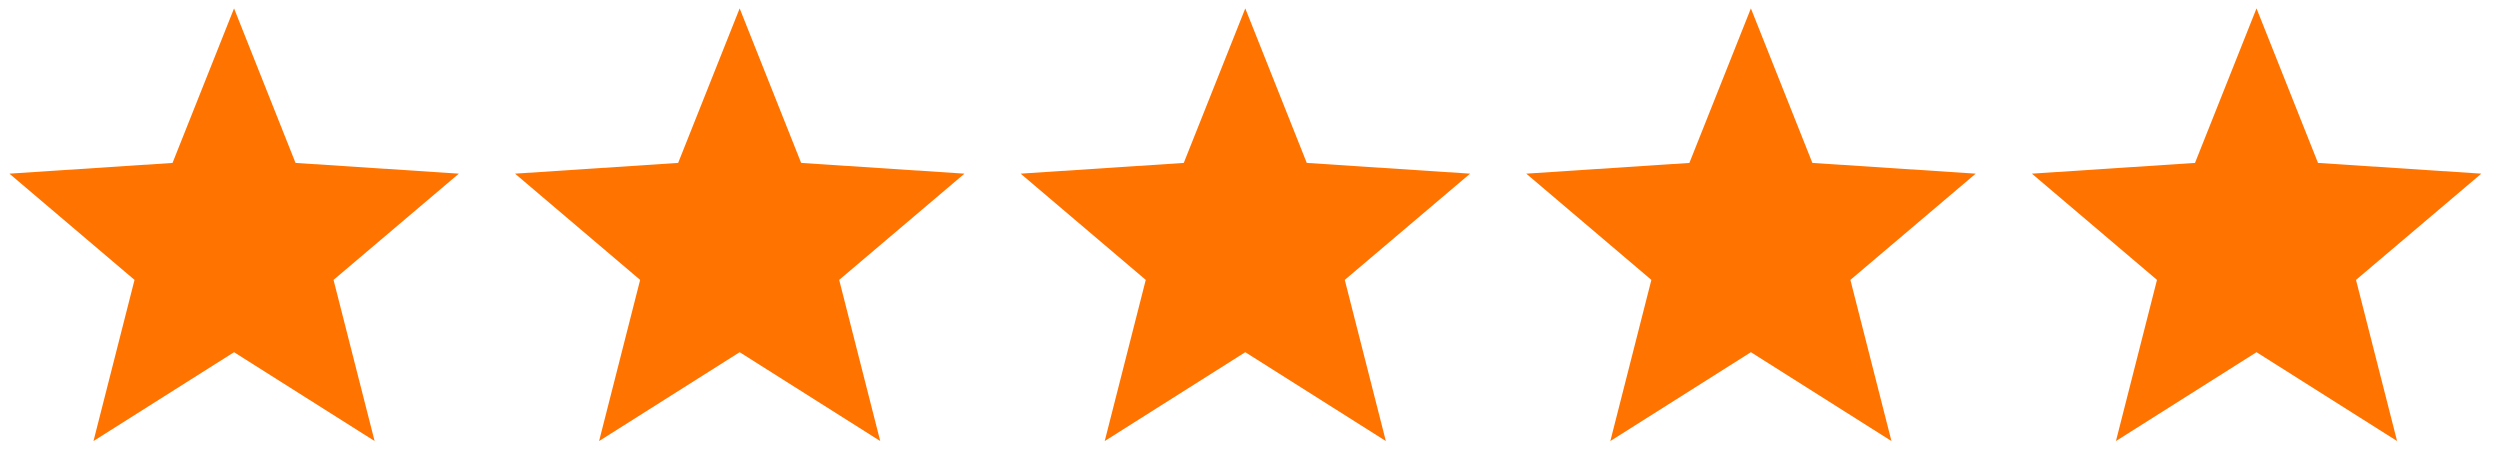
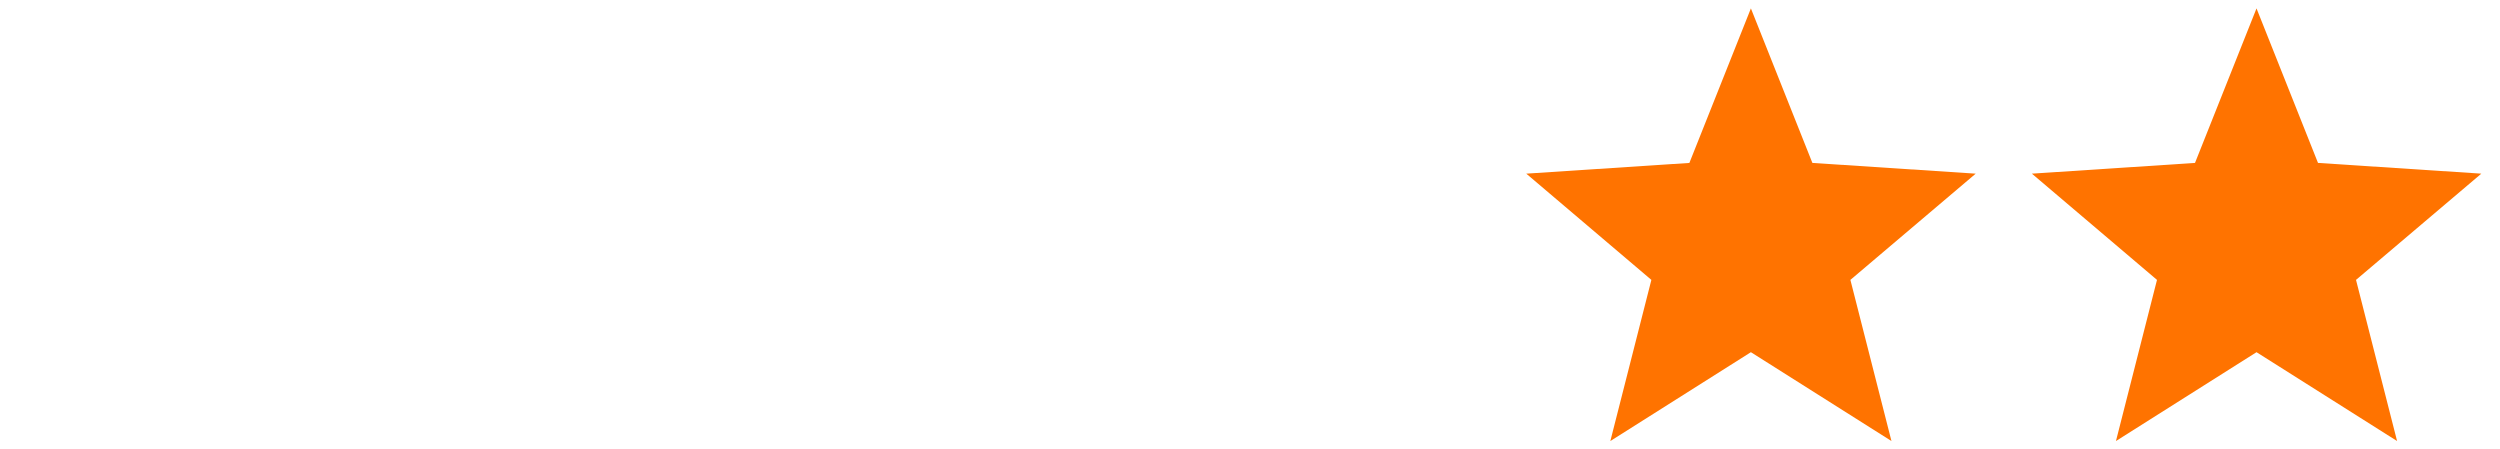
<svg xmlns="http://www.w3.org/2000/svg" fill="none" viewBox="0 0 89 16" height="16" width="89">
  <g clip-path="url(#clip0_136_770)">
    <path fill="#FF7300" d="M16.335 6.182L10.521 5.8L8.332 0.299L6.142 5.8L0.335 6.182L4.789 9.964L3.328 15.701L8.332 12.538L13.336 15.701L11.874 9.964L16.335 6.182Z" />
  </g>
  <g clip-path="url(#clip1_136_770)">
    <path fill="#FF7300" d="M34.335 6.182L28.521 5.8L26.332 0.299L24.142 5.8L18.335 6.182L22.789 9.964L21.328 15.701L26.332 12.538L31.336 15.701L29.875 9.964L34.335 6.182Z" />
  </g>
  <g clip-path="url(#clip2_136_770)">
-     <path fill="#FF7300" d="M52.335 6.182L46.521 5.8L44.332 0.299L42.142 5.8L36.335 6.182L40.789 9.964L39.328 15.701L44.332 12.538L49.336 15.701L47.874 9.964L52.335 6.182Z" />
-   </g>
+     </g>
  <g clip-path="url(#clip3_136_770)">
    <path fill="#FF7300" d="M70.335 6.182L64.521 5.8L62.332 0.299L60.142 5.8L54.335 6.182L58.789 9.964L57.328 15.701L62.332 12.538L67.336 15.701L65.874 9.964L70.335 6.182Z" />
  </g>
  <g clip-path="url(#clip4_136_770)">
    <path fill="#FF7300" d="M88.335 6.182L82.521 5.8L80.332 0.299L78.142 5.8L72.335 6.182L76.789 9.964L75.328 15.701L80.332 12.538L85.336 15.701L83.874 9.964L88.335 6.182Z" />
  </g>
  <defs>
    <clipPath id="clip0_136_770">
-       <rect transform="translate(0.335)" fill="white" height="16" width="16" />
-     </clipPath>
+       </clipPath>
    <clipPath id="clip1_136_770">
-       <rect transform="translate(18.335)" fill="white" height="16" width="16" />
-     </clipPath>
+       </clipPath>
    <clipPath id="clip2_136_770">
-       <rect transform="translate(36.335)" fill="white" height="16" width="16" />
-     </clipPath>
+       </clipPath>
    <clipPath id="clip3_136_770">
      <rect transform="translate(54.335)" fill="white" height="16" width="16" />
    </clipPath>
    <clipPath id="clip4_136_770">
      <rect transform="translate(72.335)" fill="white" height="16" width="16" />
    </clipPath>
  </defs>
</svg>